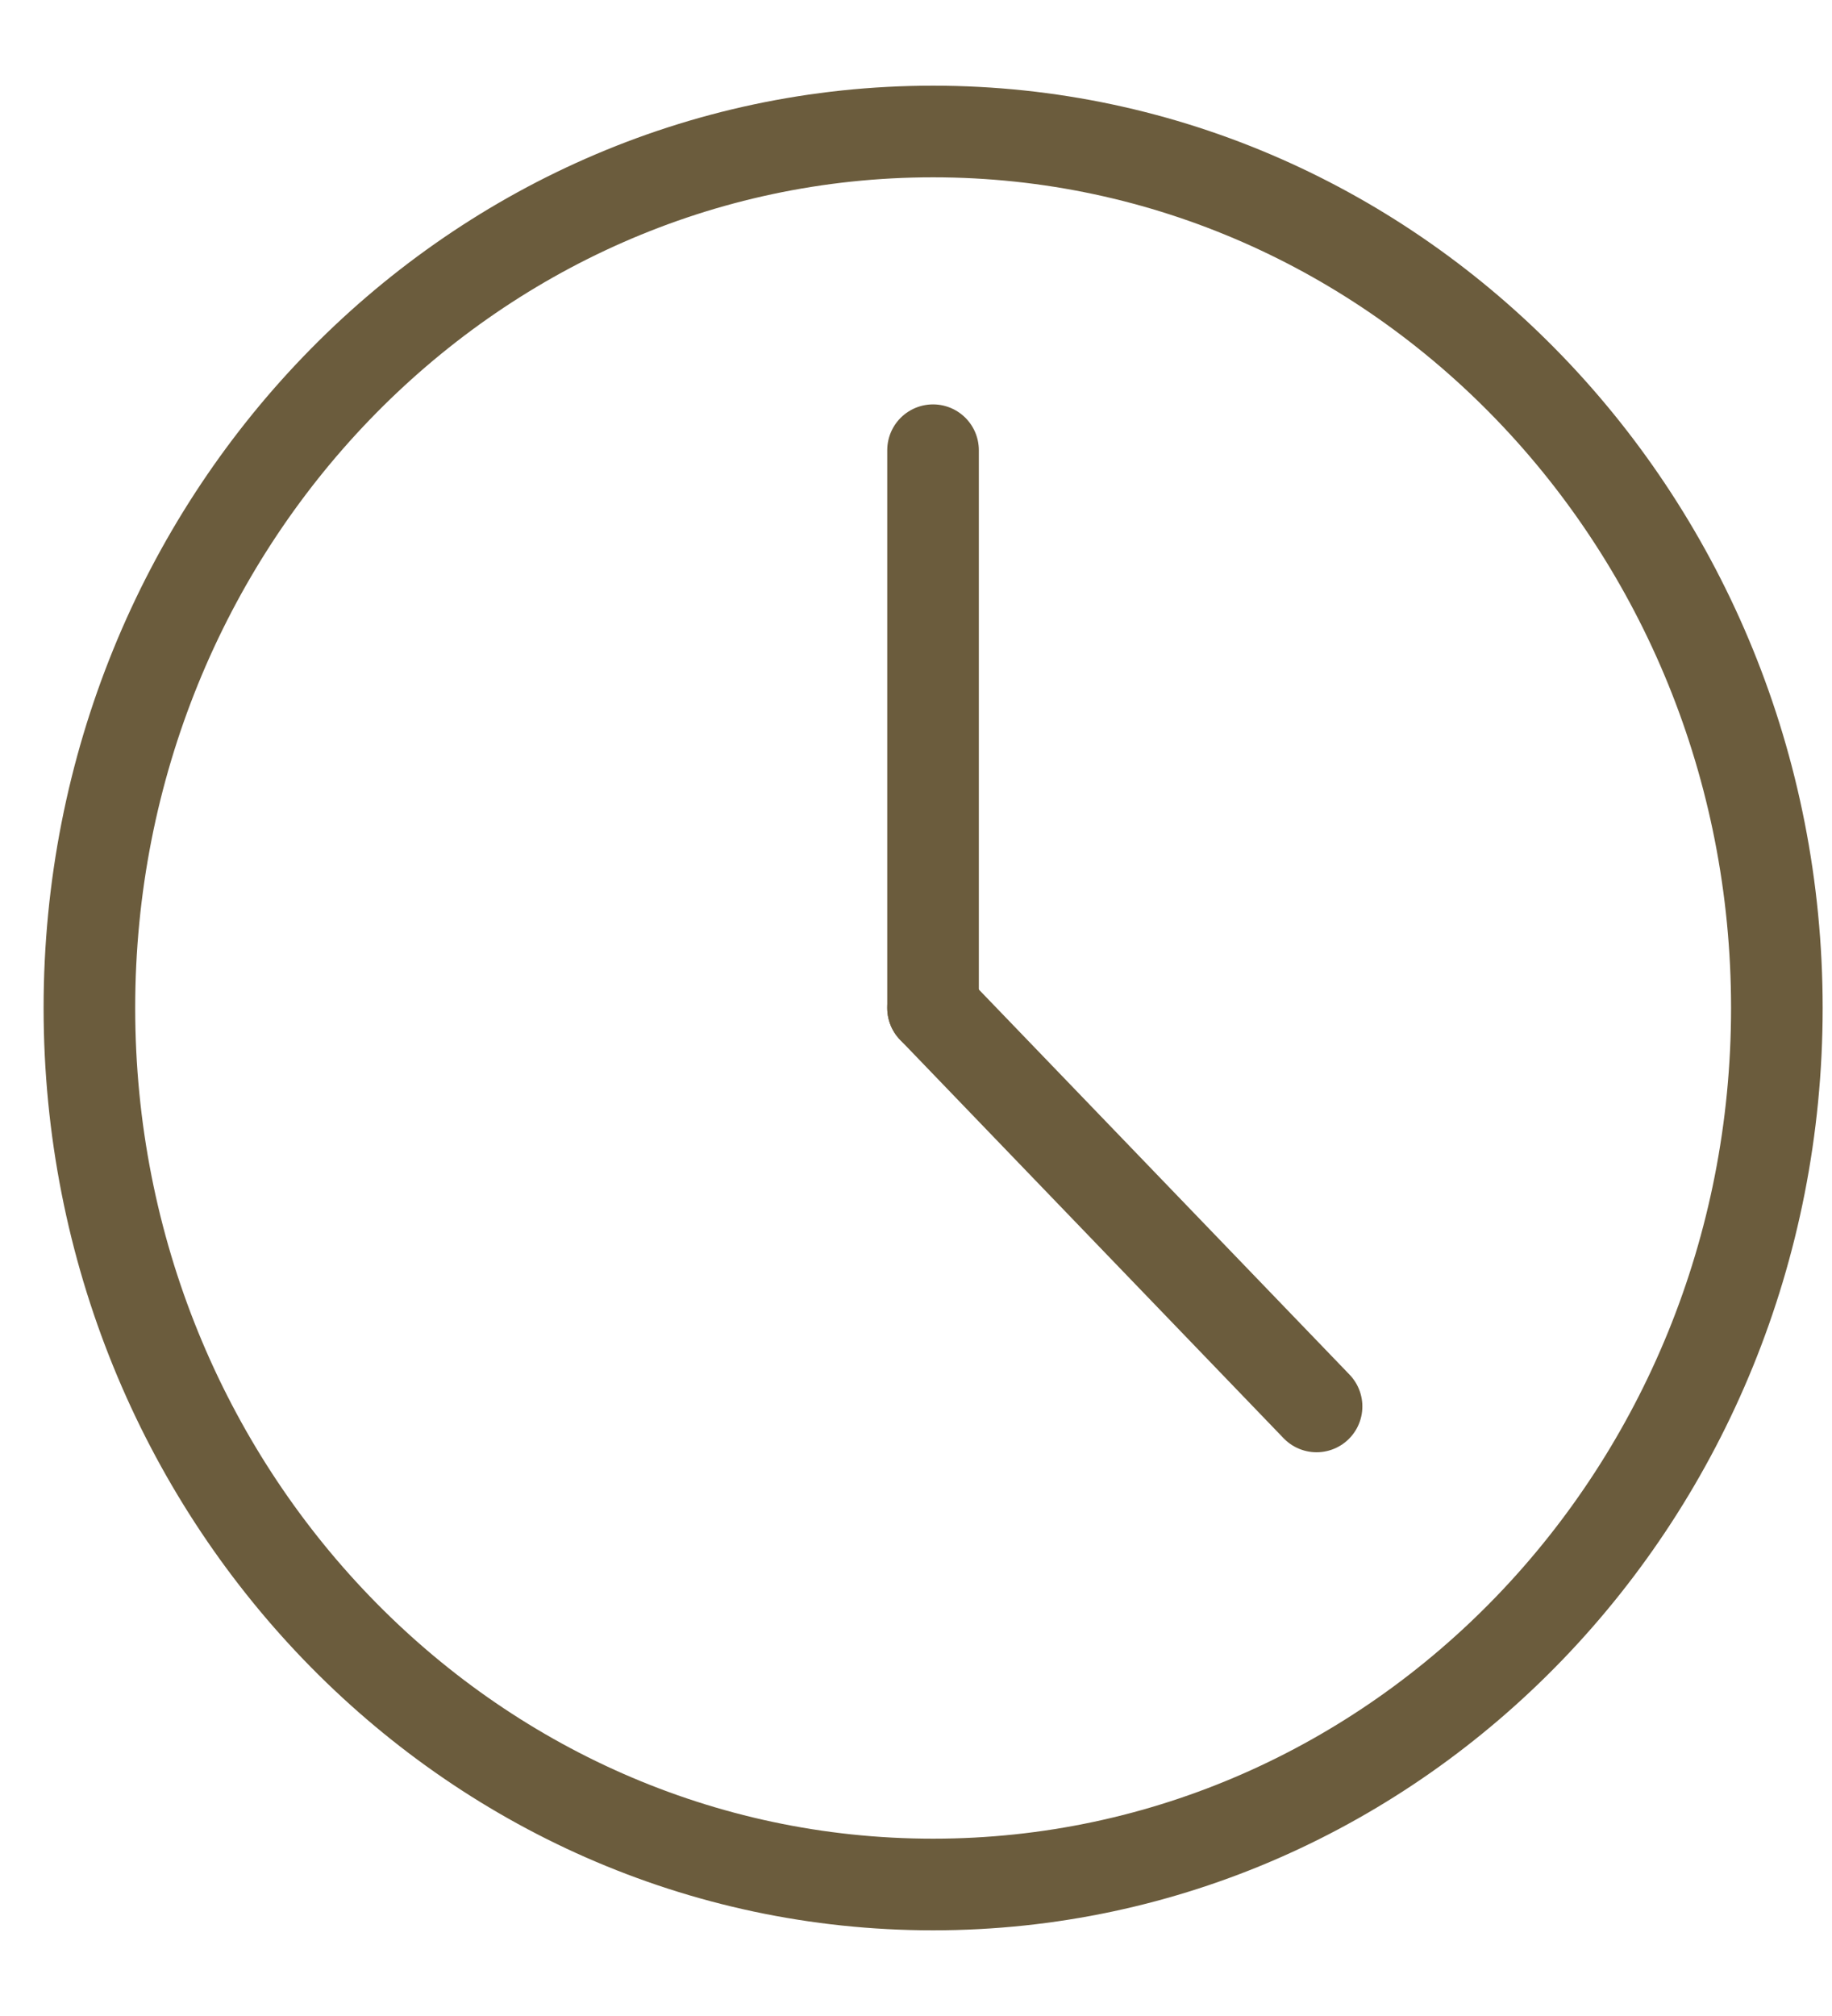
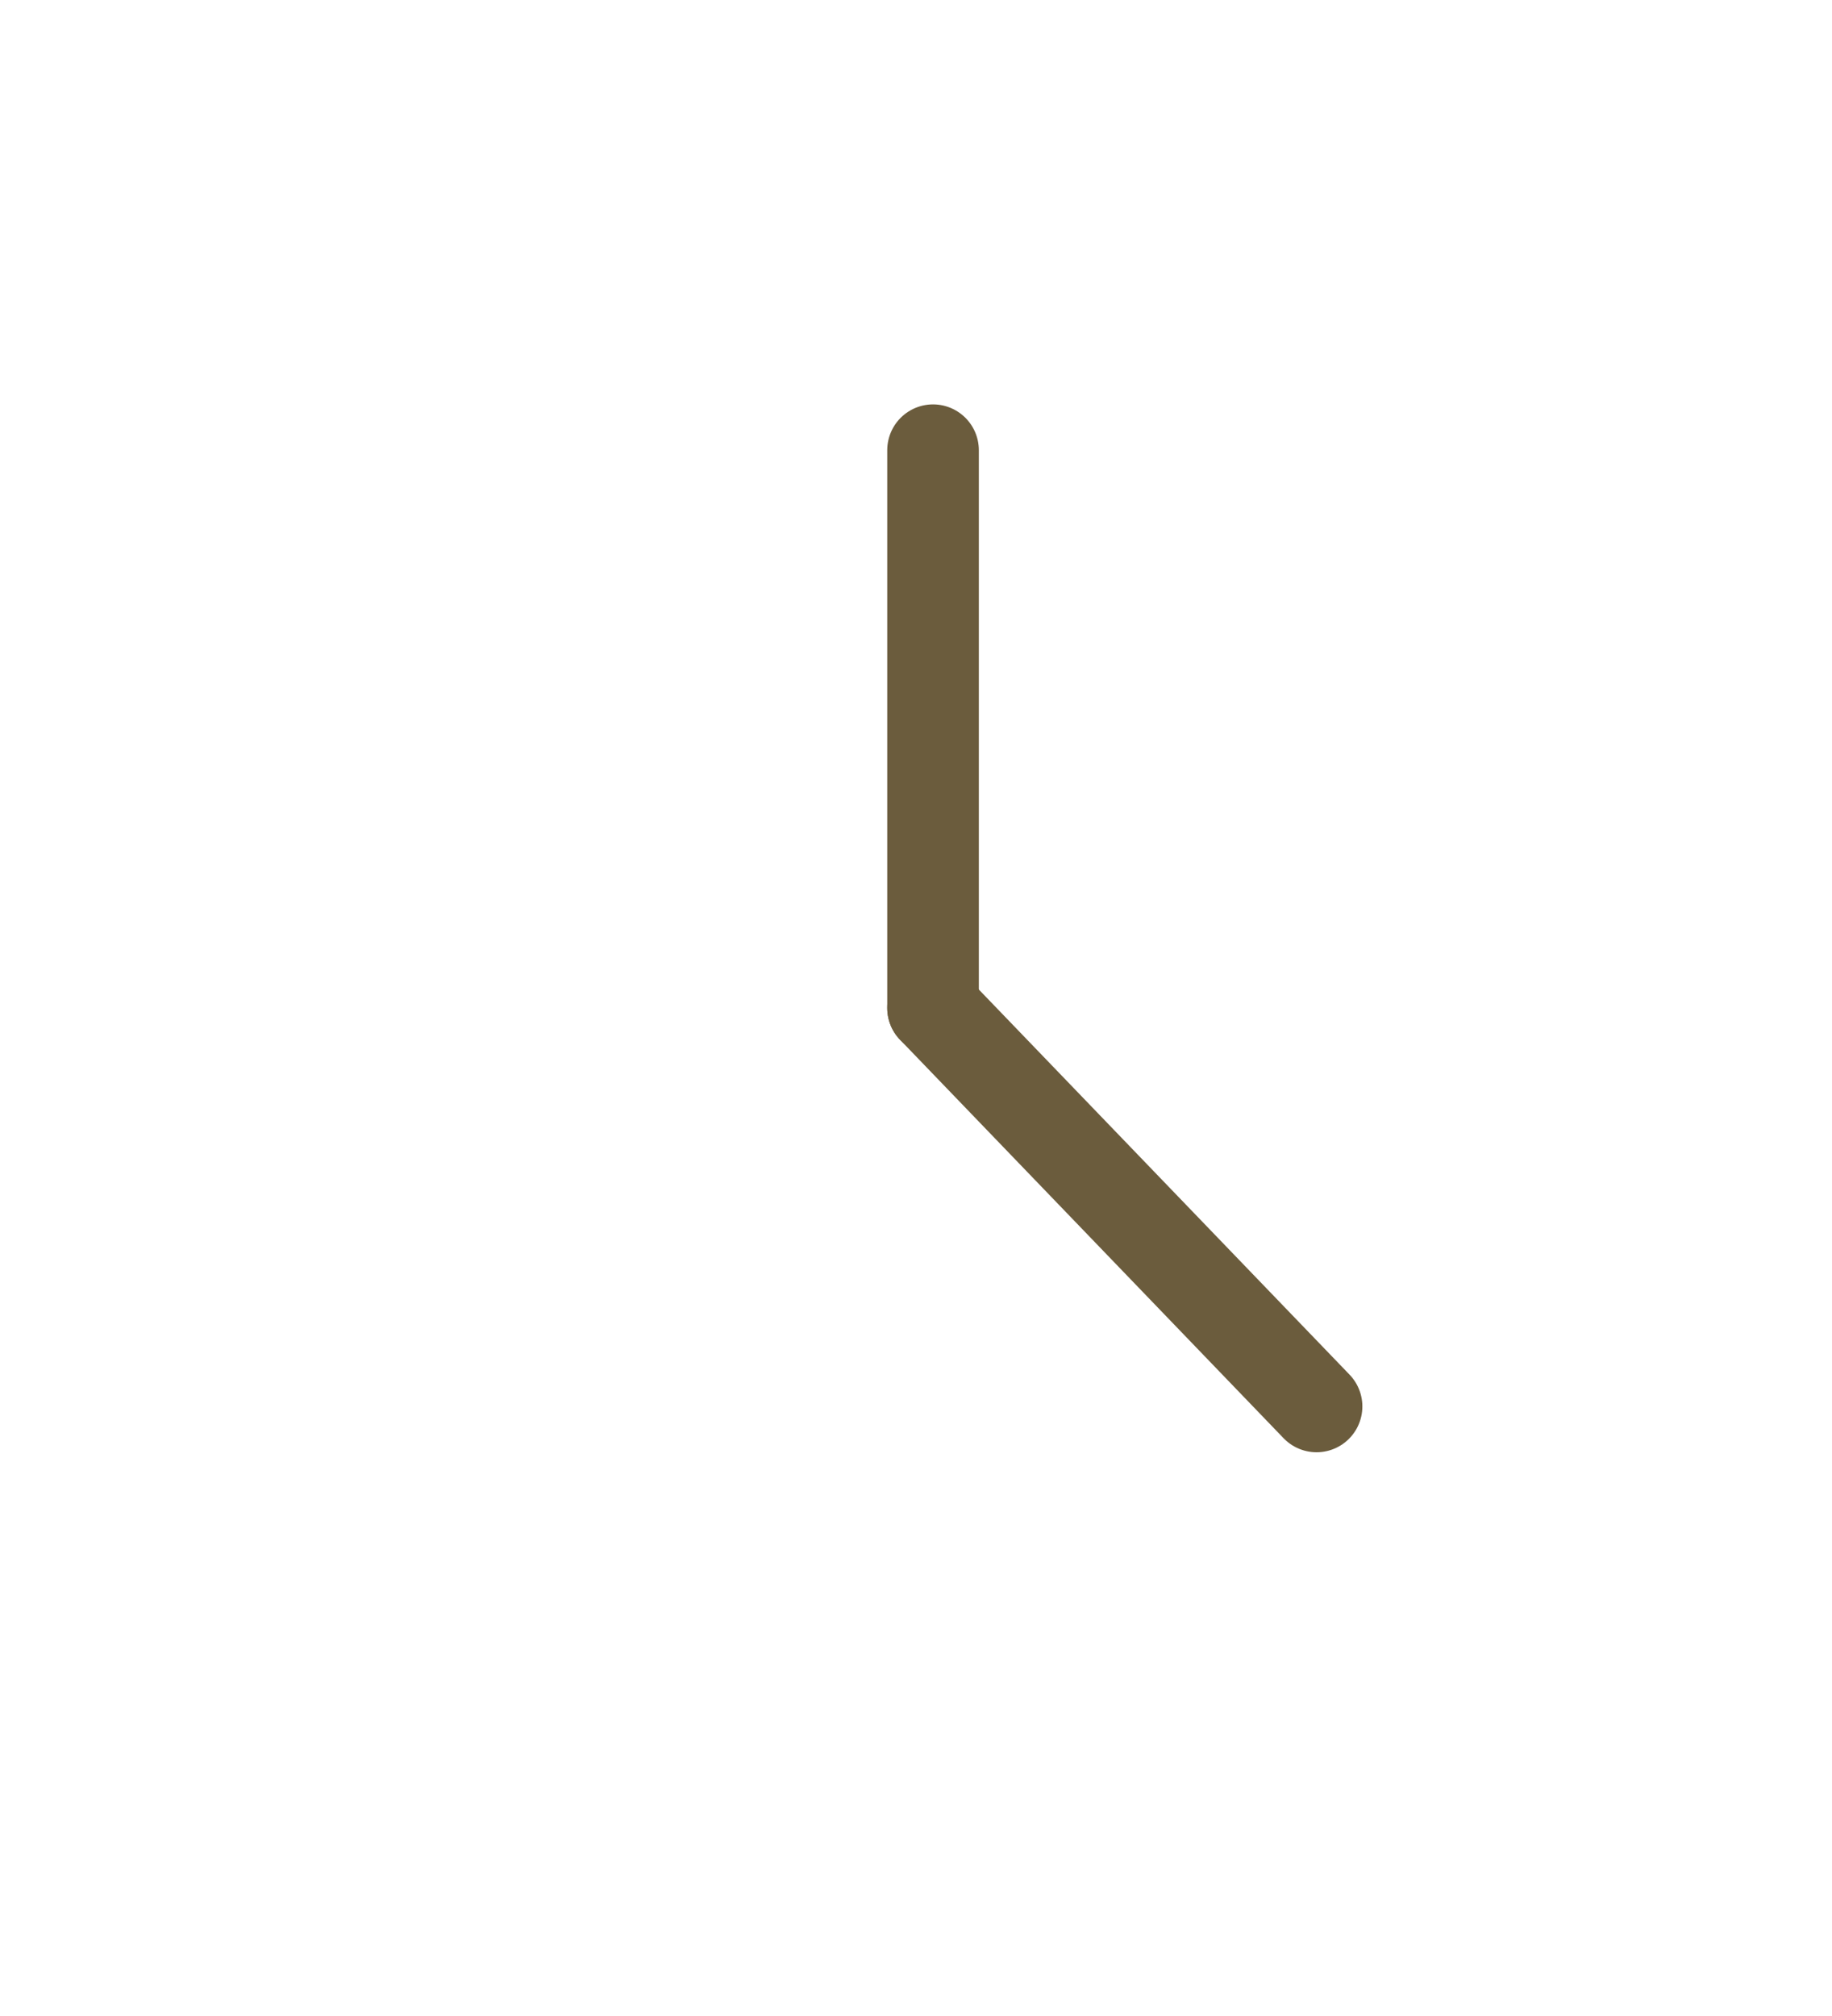
<svg xmlns="http://www.w3.org/2000/svg" width="20" height="22" viewBox="0 0 20 22" version="1.1">
  <title>Time</title>
  <g id="Page-2" stroke="none" stroke-width="1" fill="none" fill-rule="evenodd" stroke-linecap="round" stroke-linejoin="round">
    <g id="02.-Directorio" transform="translate(-738 -1699)" stroke="#6B5C3D">
      <g id="descripcion" transform="translate(727 1036)">
        <g id="Horario" transform="translate(0 648)">
          <g id="Time" transform="translate(11.556 16)">
-             <path d="M18.842 10c0 5.283-4.124 9.565-9.212 9.565C4.543 19.565.42 15.283.42 10 .419 4.717 4.543.435 9.63.435c5.088 0 9.212 4.282 9.212 9.565z" id="Stroke-1" />
            <path d="M9.63 3.913V10" id="Stroke-3" />
            <path d="M13.817 14.348L9.63 10" id="Stroke-5" />
          </g>
        </g>
      </g>
    </g>
  </g>
</svg>